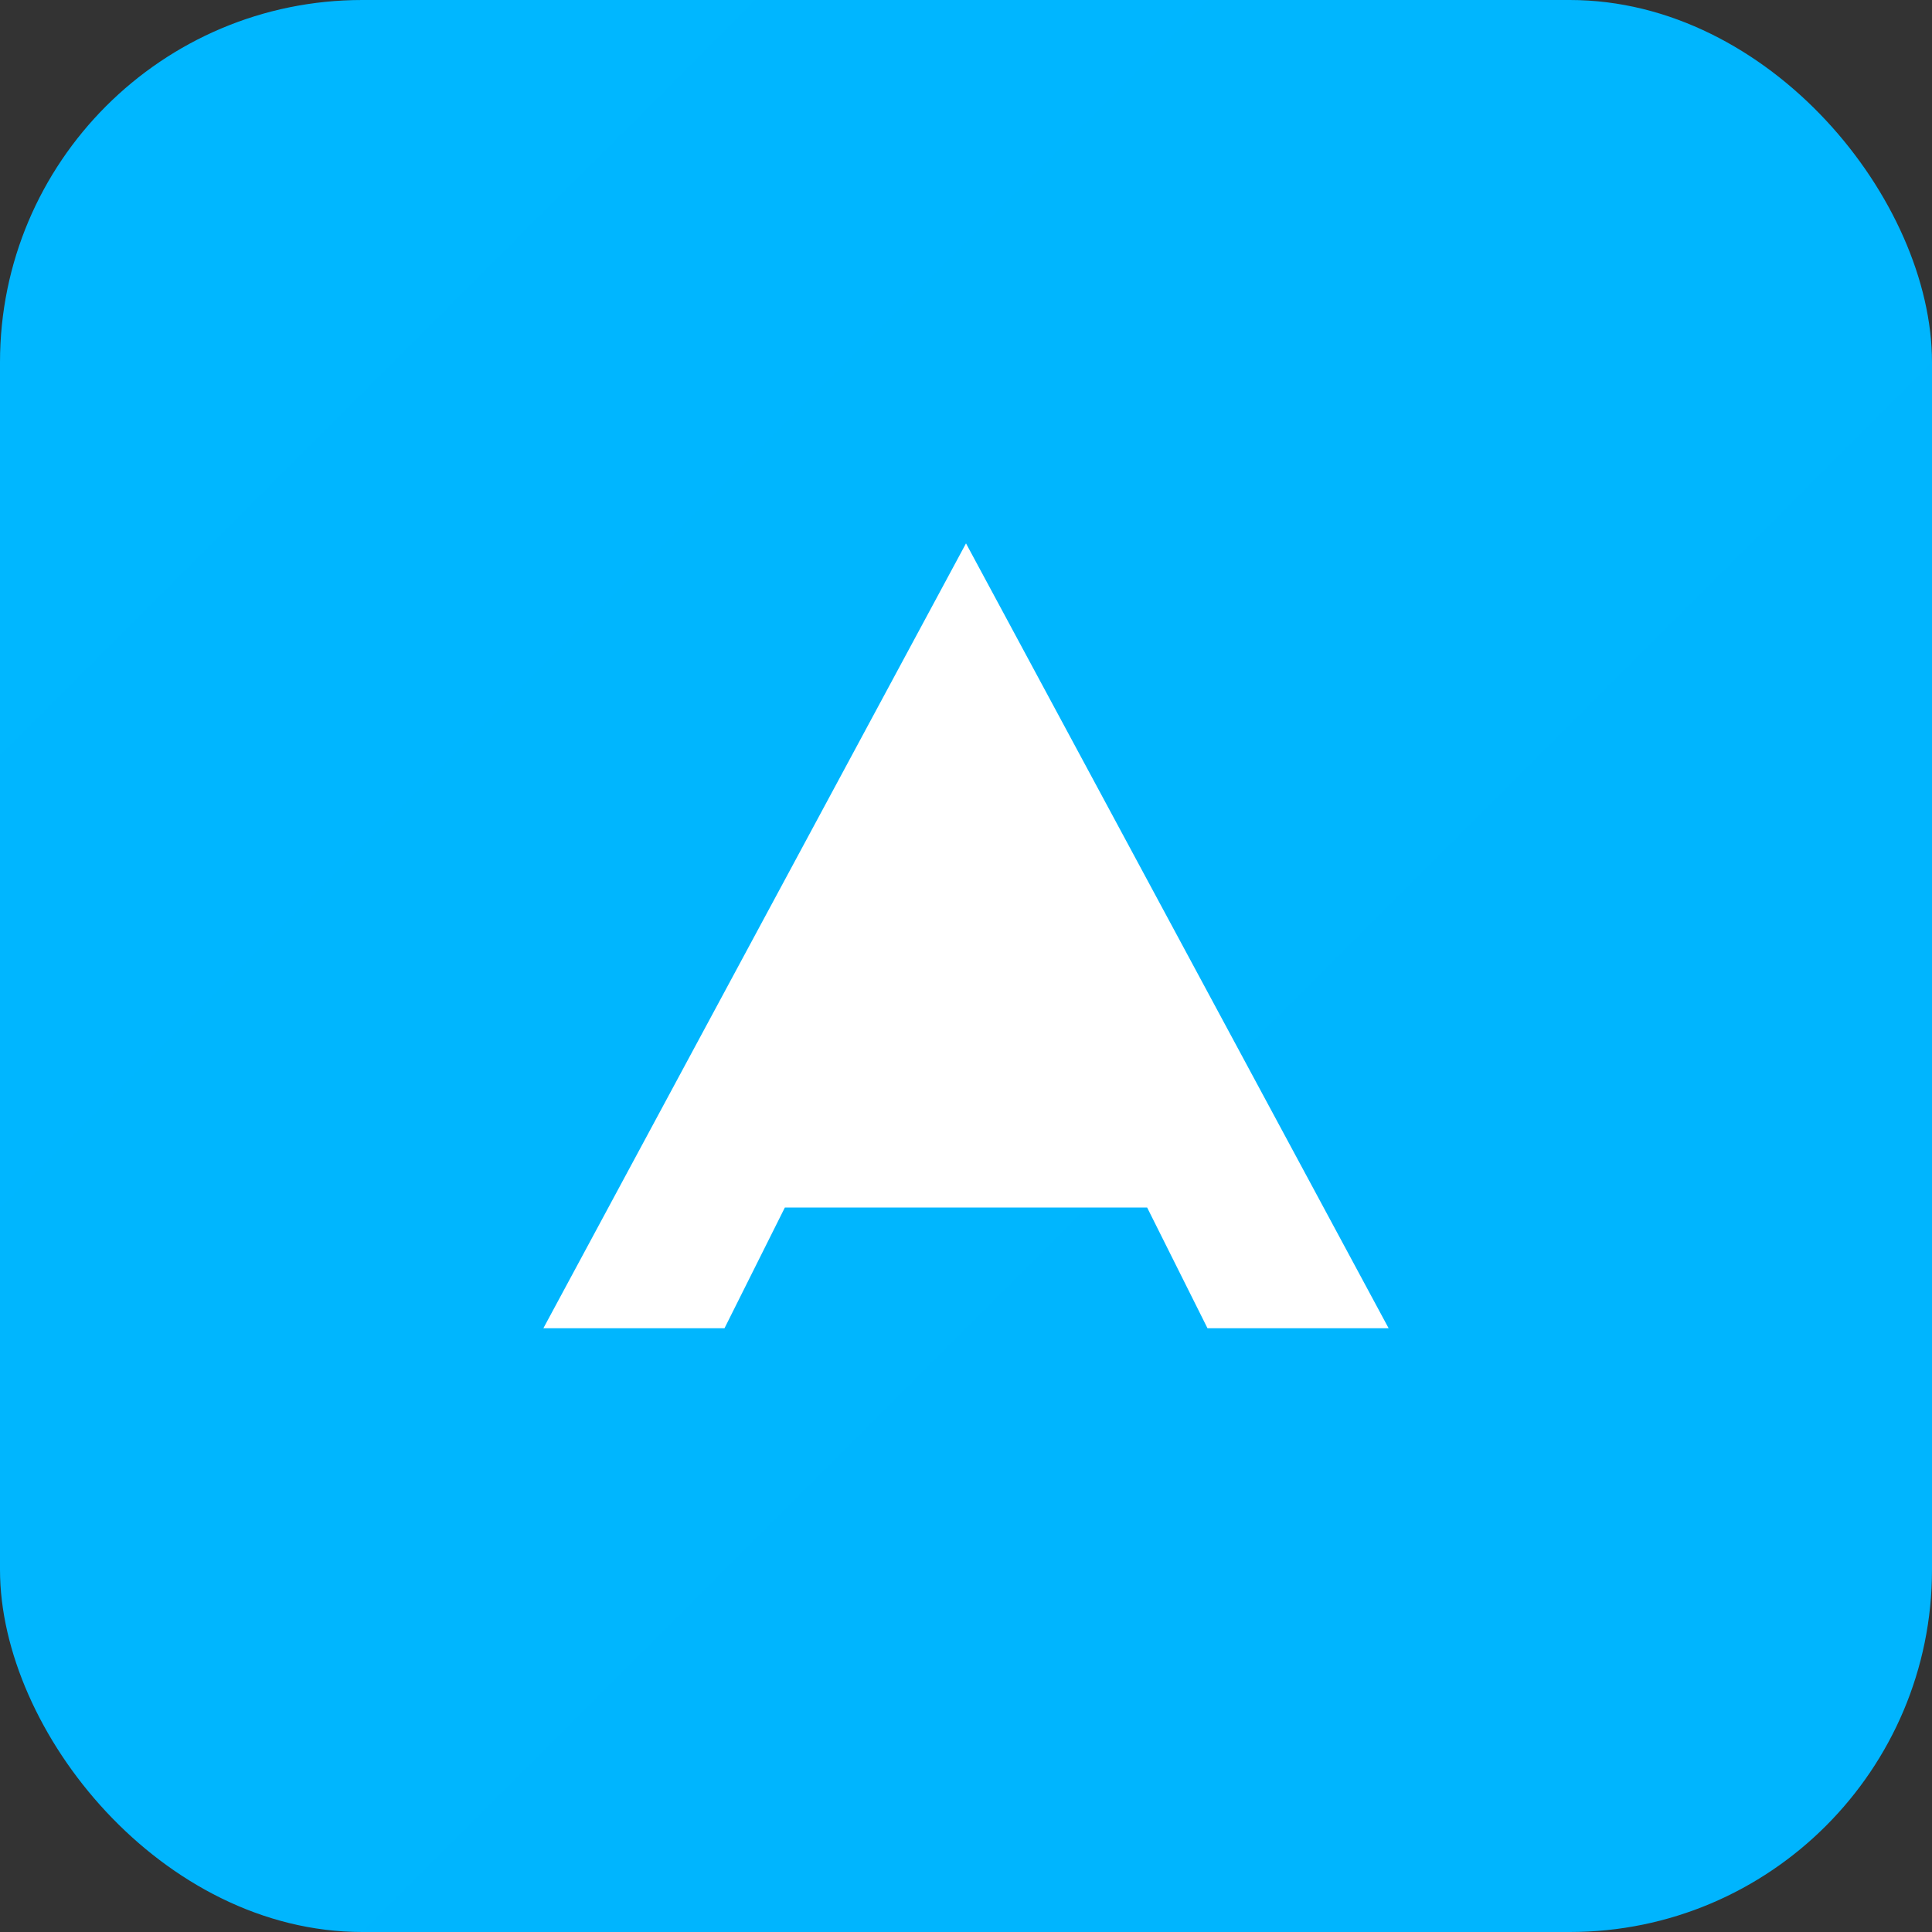
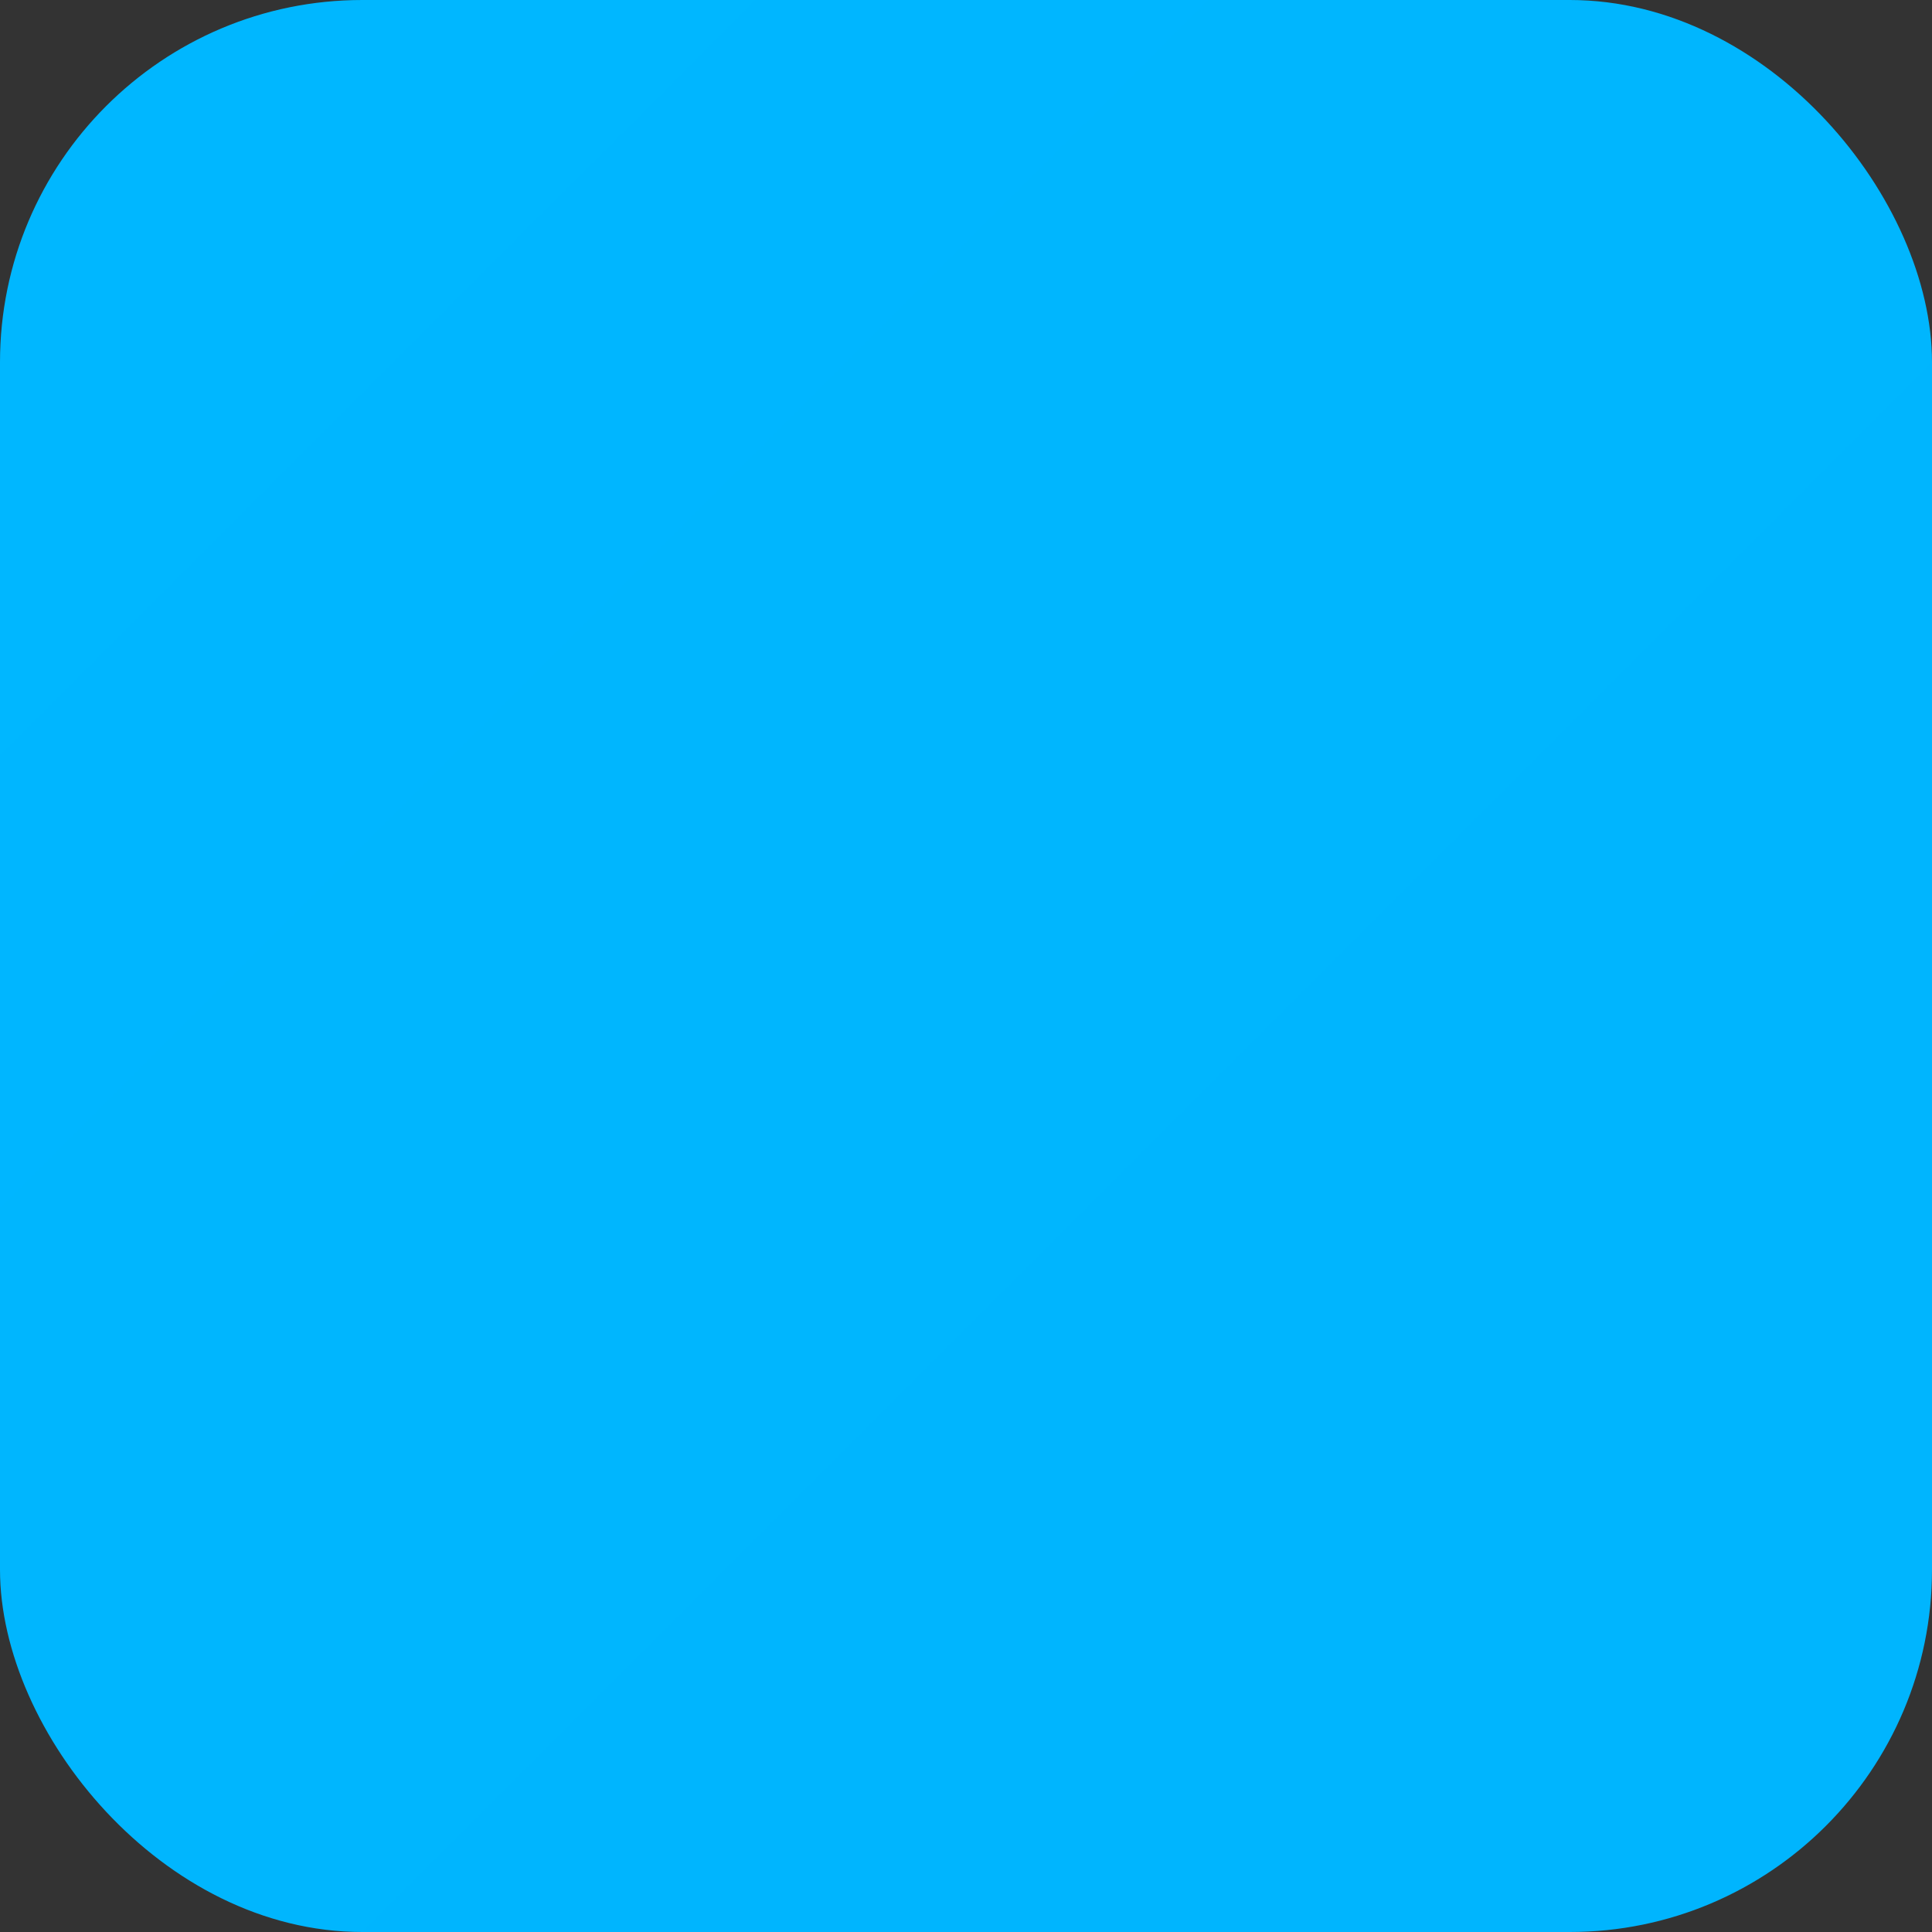
<svg xmlns="http://www.w3.org/2000/svg" width="32" height="32" viewBox="0 0 32 32" fill="none">
  <rect x="0" y="0" width="32" height="32" fill="#333333" stroke="none" />
  <rect width="32" height="32" rx="6" fill="url(#gradient)" />
-   <path d="M9 22L16 9L23 22H20L18.5 19H13.5L12 22H9ZM15 16H17L19 20H13L15 16Z" fill="white" />
  <defs>
    <linearGradient id="gradient" x1="0" y1="0" x2="32" y2="32">
      <stop stop-color="#00b7ff" />
      <stop offset="1" stop-color="#0066cc" />
    </linearGradient>
  </defs>
</svg>